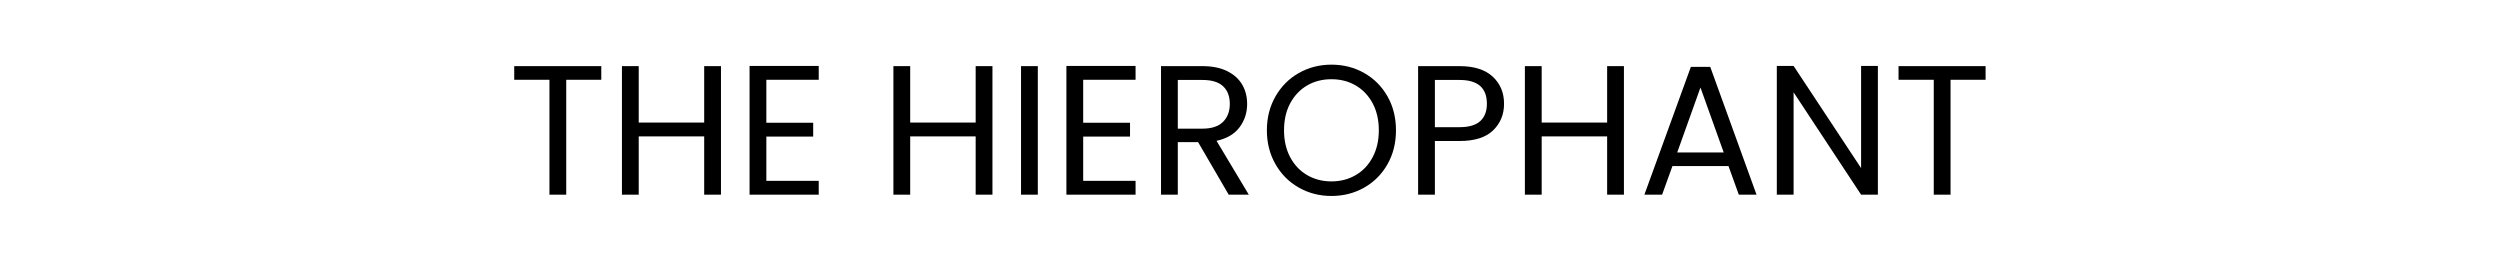
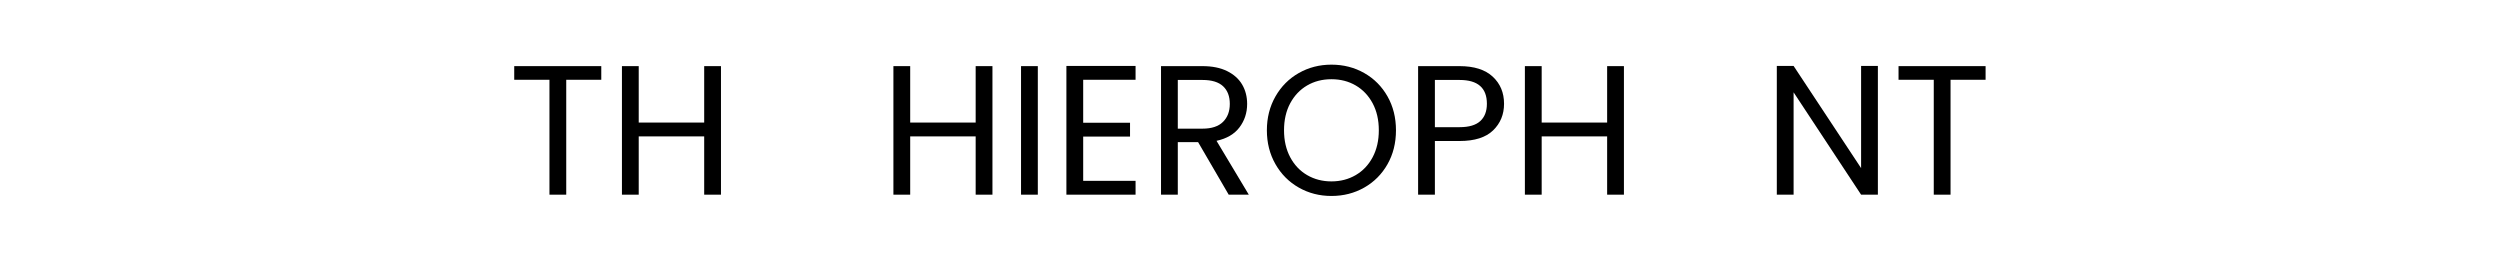
<svg xmlns="http://www.w3.org/2000/svg" width="244px" height="25px" viewBox="0 0 244 25" version="1.1">
  <title>5</title>
  <g id="Page-1" stroke="none" stroke-width="1" fill="none" fill-rule="evenodd">
    <g id="5">
-       <rect id="Rectangle" fill-opacity="0" fill="#FFFFFF" x="0" y="0" width="244" height="25" />
      <g id="The-Hierophant" transform="translate(50.189, 6.31)" fill="#000000" fill-rule="nonzero">
        <polygon id="Path" points="8.496 0.144 8.496 1.476 5.076 1.476 5.076 12.69 3.438 12.69 3.438 1.476 0 1.476 0 0.144" />
        <polygon id="Path" points="20.178 0.144 20.178 12.69 18.54 12.69 18.54 7.002 12.15 7.002 12.15 12.69 10.512 12.69 10.512 0.144 12.15 0.144 12.15 5.652 18.54 5.652 18.54 0.144" />
-         <polygon id="Path" points="24.606 1.476 24.606 5.67 29.178 5.67 29.178 7.02 24.606 7.02 24.606 11.34 29.718 11.34 29.718 12.69 22.968 12.69 22.968 0.126 29.718 0.126 29.718 1.476" />
        <polygon id="Path" points="46.674 0.144 46.674 12.69 45.036 12.69 45.036 7.002 38.646 7.002 38.646 12.69 37.008 12.69 37.008 0.144 38.646 0.144 38.646 5.652 45.036 5.652 45.036 0.144" />
        <polygon id="Path" points="51.102 0.144 51.102 12.69 49.464 12.69 49.464 0.144" />
        <polygon id="Path" points="55.53 1.476 55.53 5.67 60.102 5.67 60.102 7.02 55.53 7.02 55.53 11.34 60.642 11.34 60.642 12.69 53.892 12.69 53.892 0.126 60.642 0.126 60.642 1.476" />
        <path d="M69.732,12.69 L66.744,7.56 L64.764,7.56 L64.764,12.69 L63.126,12.69 L63.126,0.144 L67.176,0.144 C68.124,0.144 68.925,0.306 69.579,0.63 C70.233,0.954 70.722,1.392 71.046,1.944 C71.37,2.496 71.532,3.126 71.532,3.834 C71.532,4.698 71.283,5.46 70.785,6.12 C70.287,6.78 69.54,7.218 68.544,7.434 L71.694,12.69 L69.732,12.69 Z M64.764,6.246 L67.176,6.246 C68.064,6.246 68.73,6.027 69.174,5.589 C69.618,5.151 69.84,4.566 69.84,3.834 C69.84,3.09 69.621,2.514 69.183,2.106 C68.745,1.698 68.076,1.494 67.176,1.494 L64.764,1.494 L64.764,6.246 Z" id="Shape" />
        <path d="M79.758,12.816 C78.594,12.816 77.532,12.543 76.572,11.997 C75.612,11.451 74.853,10.689 74.295,9.711 C73.737,8.733 73.458,7.632 73.458,6.408 C73.458,5.184 73.737,4.083 74.295,3.105 C74.853,2.127 75.612,1.365 76.572,0.819 C77.532,0.273 78.594,0 79.758,0 C80.934,0 82.002,0.273 82.962,0.819 C83.922,1.365 84.678,2.124 85.23,3.096 C85.782,4.068 86.058,5.172 86.058,6.408 C86.058,7.644 85.782,8.748 85.23,9.72 C84.678,10.692 83.922,11.451 82.962,11.997 C82.002,12.543 80.934,12.816 79.758,12.816 Z M79.758,11.394 C80.634,11.394 81.423,11.19 82.125,10.782 C82.827,10.374 83.379,9.792 83.781,9.036 C84.183,8.28 84.384,7.404 84.384,6.408 C84.384,5.4 84.183,4.521 83.781,3.771 C83.379,3.021 82.83,2.442 82.134,2.034 C81.438,1.626 80.646,1.422 79.758,1.422 C78.87,1.422 78.078,1.626 77.382,2.034 C76.686,2.442 76.137,3.021 75.735,3.771 C75.333,4.521 75.132,5.4 75.132,6.408 C75.132,7.404 75.333,8.28 75.735,9.036 C76.137,9.792 76.689,10.374 77.391,10.782 C78.093,11.19 78.882,11.394 79.758,11.394 Z" id="Shape" />
        <path d="M96.606,3.816 C96.606,4.86 96.249,5.727 95.535,6.417 C94.821,7.107 93.732,7.452 92.268,7.452 L89.856,7.452 L89.856,12.69 L88.218,12.69 L88.218,0.144 L92.268,0.144 C93.684,0.144 94.761,0.486 95.499,1.17 C96.237,1.854 96.606,2.736 96.606,3.816 Z M92.268,6.102 C93.18,6.102 93.852,5.904 94.284,5.508 C94.716,5.112 94.932,4.548 94.932,3.816 C94.932,2.268 94.044,1.494 92.268,1.494 L89.856,1.494 L89.856,6.102 L92.268,6.102 Z" id="Shape" />
        <polygon id="Path" points="108.306 0.144 108.306 12.69 106.668 12.69 106.668 7.002 100.278 7.002 100.278 12.69 98.64 12.69 98.64 0.144 100.278 0.144 100.278 5.652 106.668 5.652 106.668 0.144" />
-         <path d="M118.512,9.9 L113.04,9.9 L112.032,12.69 L110.304,12.69 L114.84,0.216 L116.73,0.216 L121.248,12.69 L119.52,12.69 L118.512,9.9 Z M118.044,8.568 L115.776,2.232 L113.508,8.568 L118.044,8.568 Z" id="Shape" />
        <polygon id="Path" points="133.092 12.69 131.454 12.69 124.866 2.7 124.866 12.69 123.228 12.69 123.228 0.126 124.866 0.126 131.454 10.098 131.454 0.126 133.092 0.126" />
        <polygon id="Path" points="143.604 0.144 143.604 1.476 140.184 1.476 140.184 12.69 138.546 12.69 138.546 1.476 135.108 1.476 135.108 0.144" />
      </g>
    </g>
  </g>
</svg>